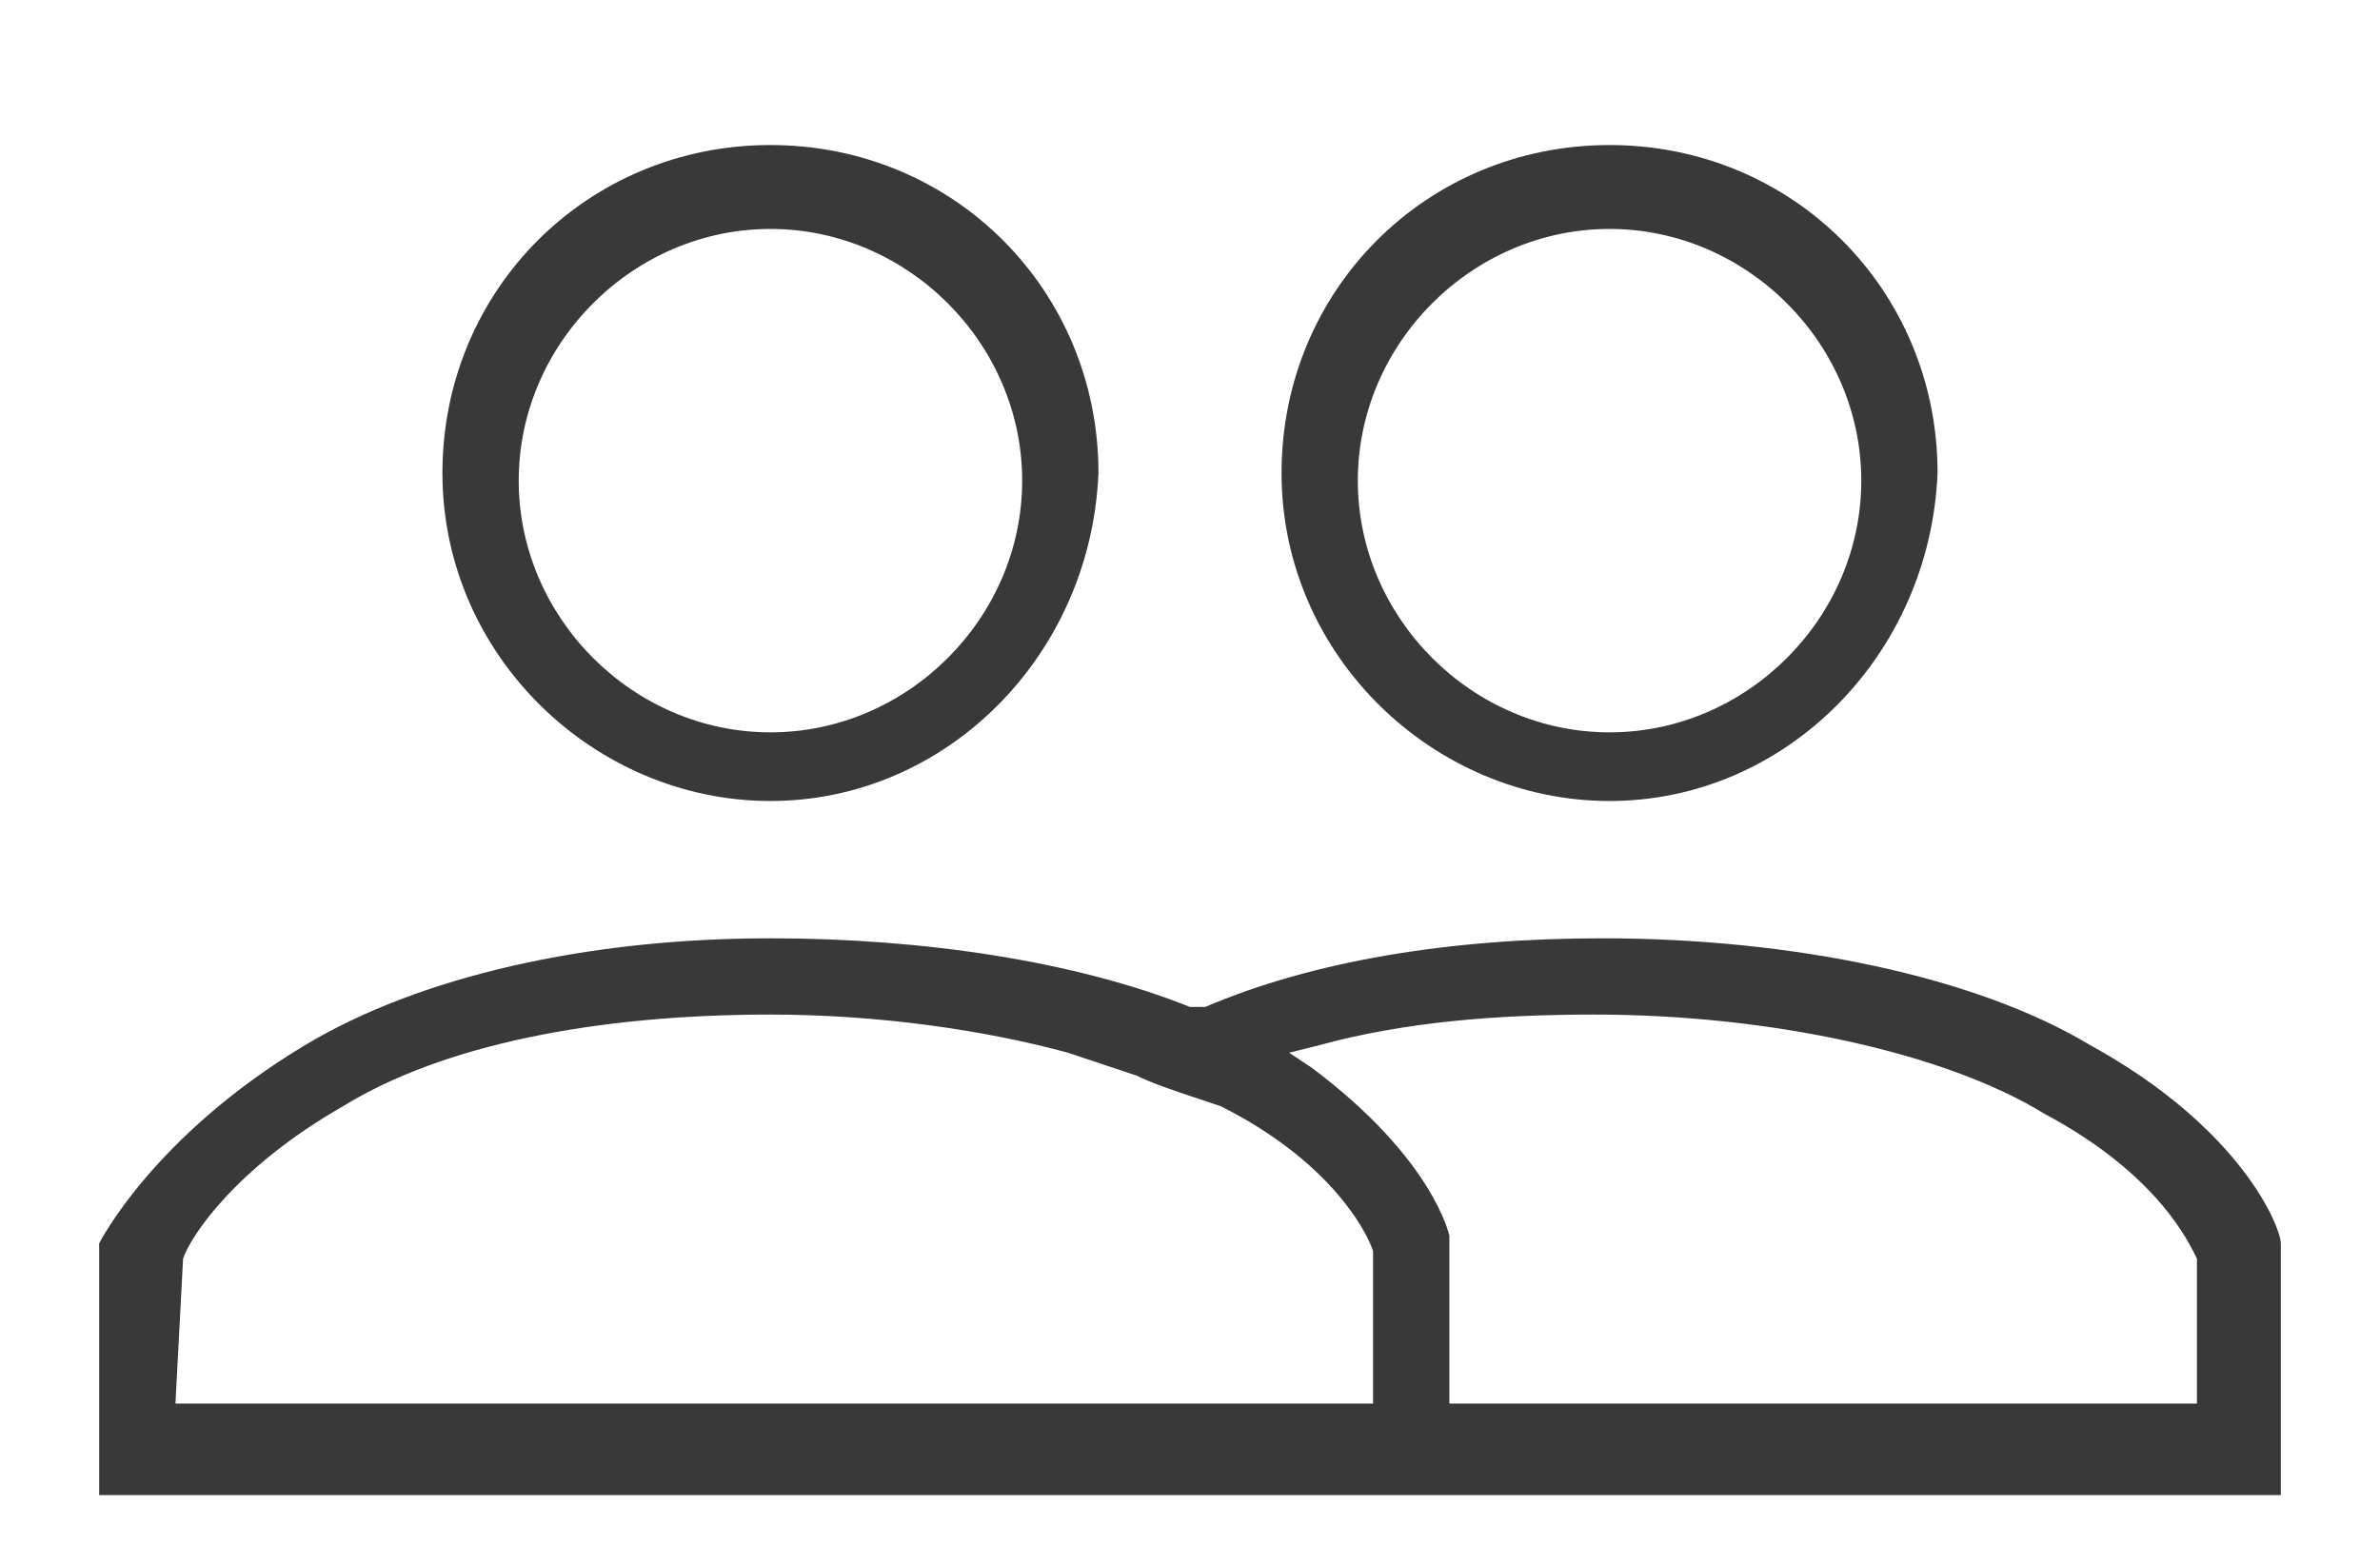
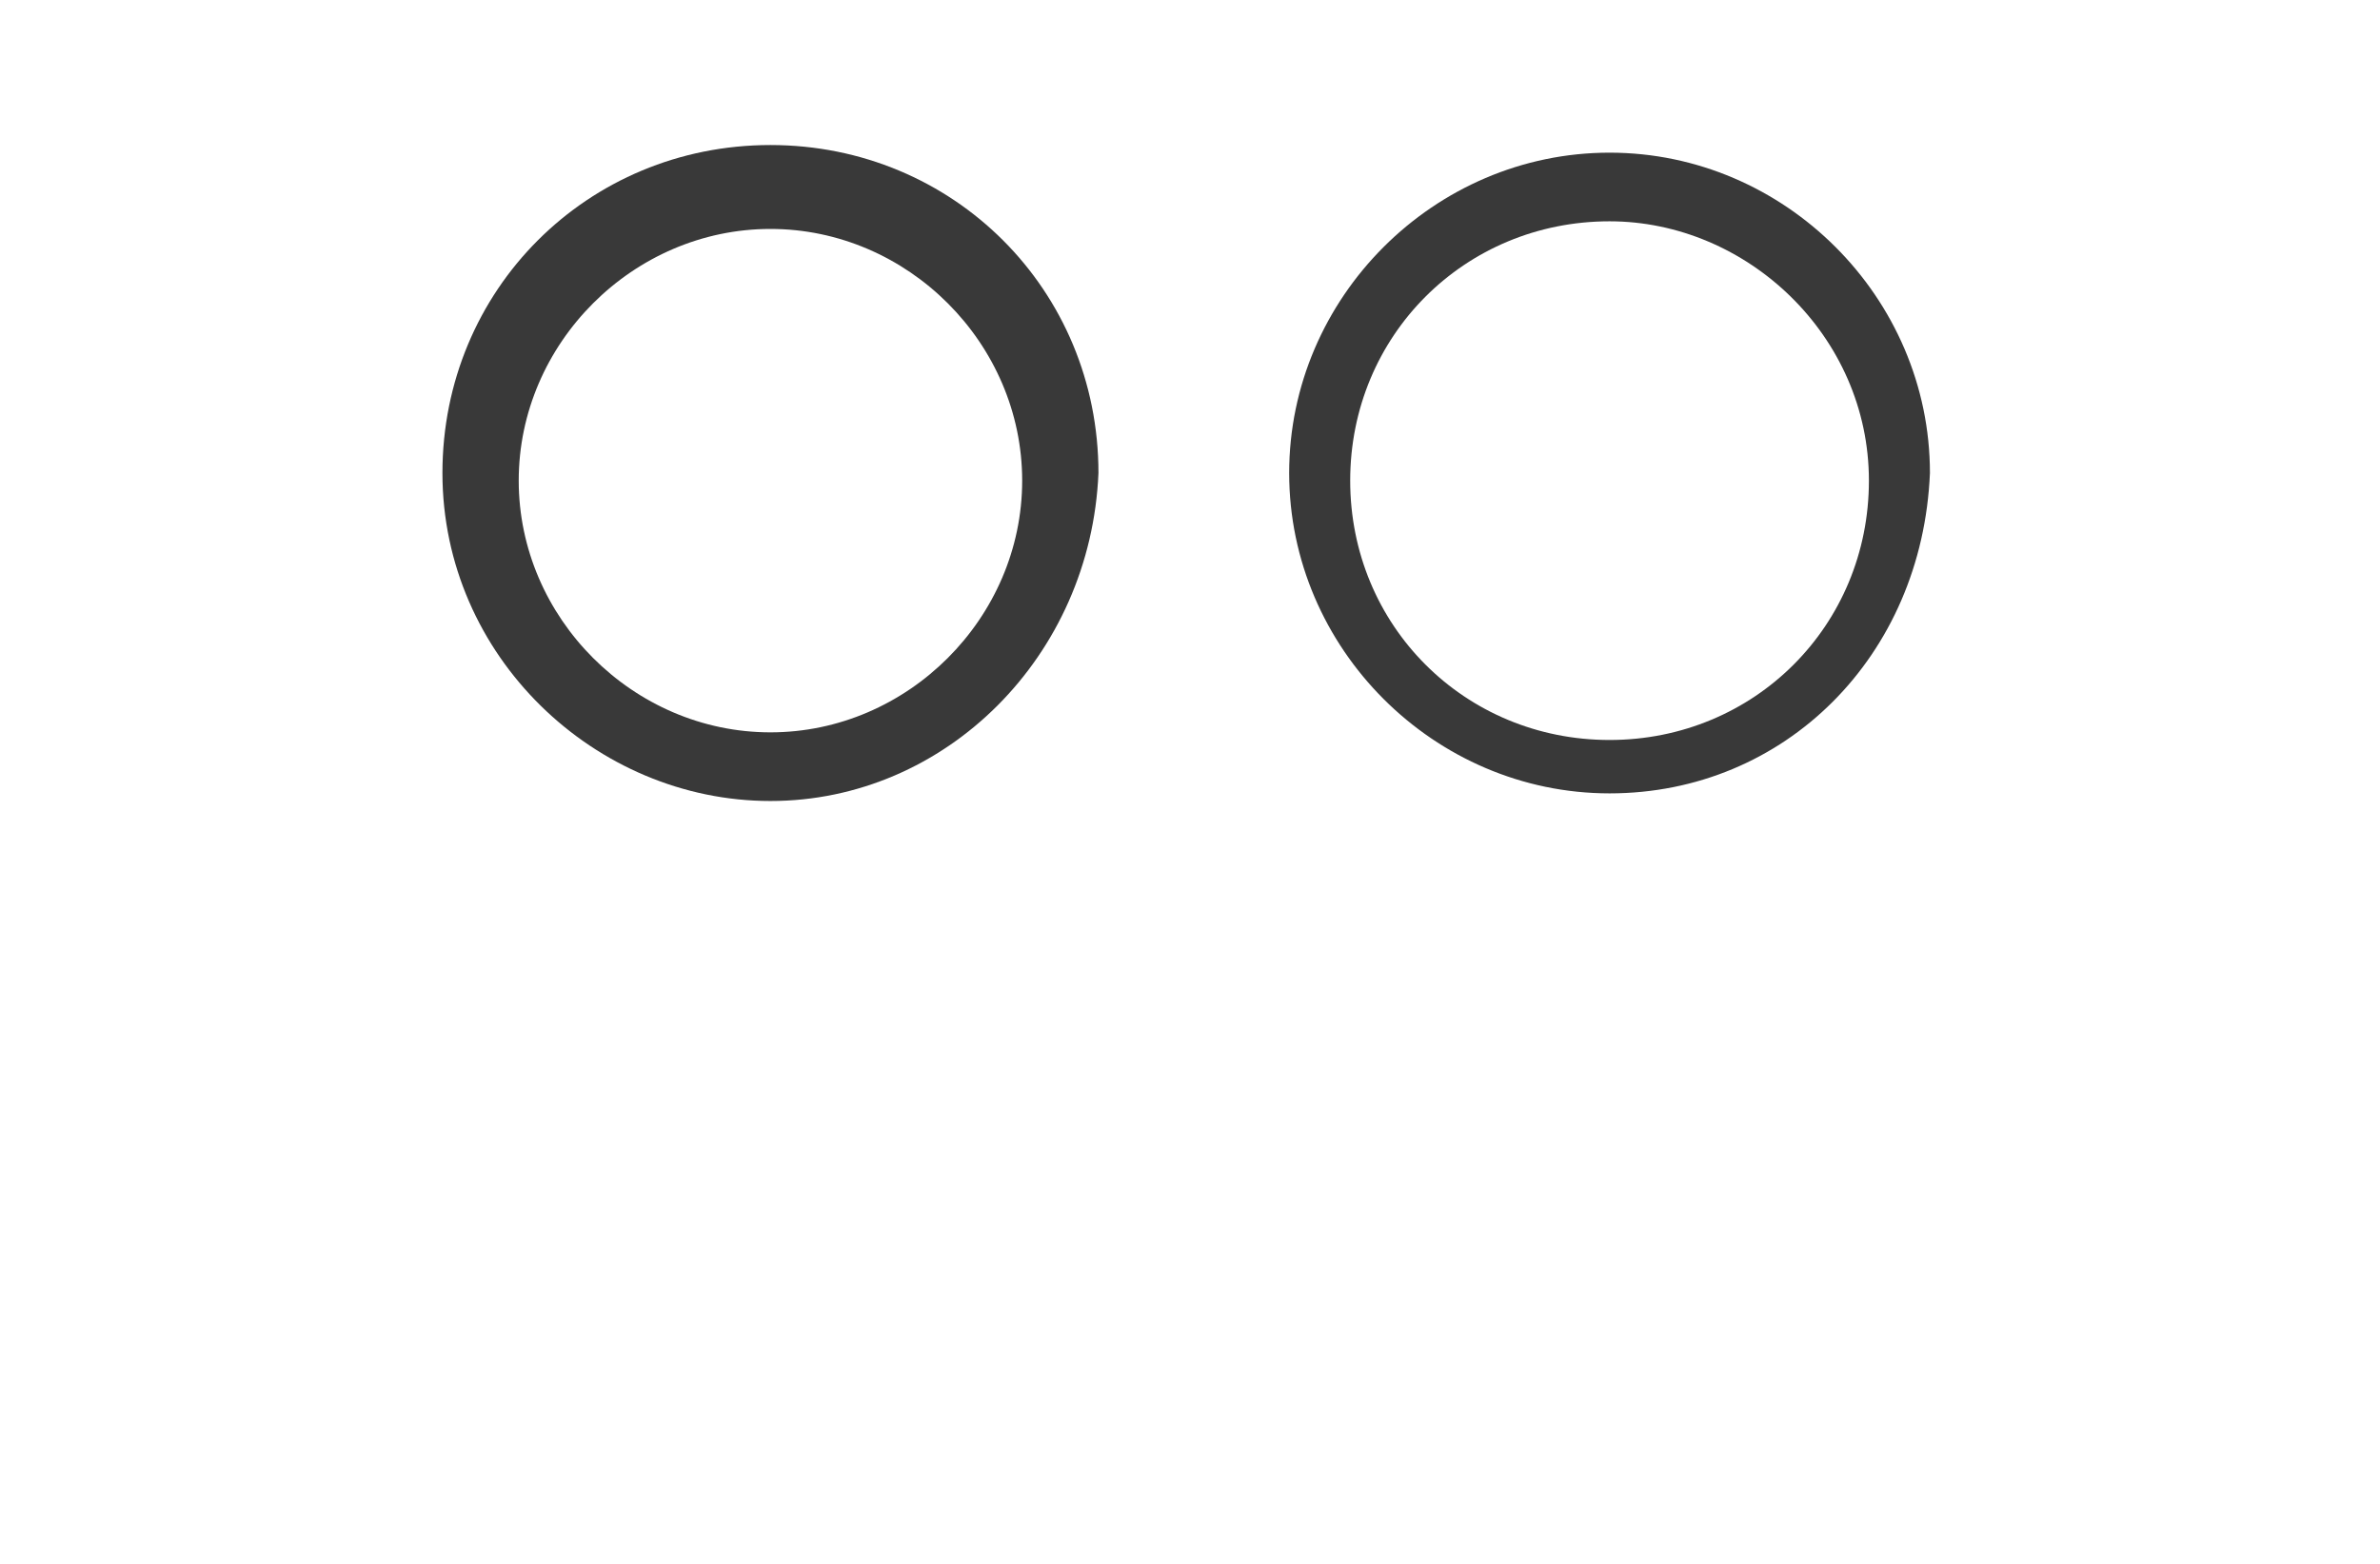
<svg xmlns="http://www.w3.org/2000/svg" version="1.1" id="Ebene_2_00000154393825001801871070000010032273784424353958_" x="0px" y="0px" viewBox="0 0 31.2 20.1" style="enable-background:new 0 0 31.2 20.1;" xml:space="preserve" width="35" height="23">
  <style type="text/css">
	.st0{fill:#393939;}
</style>
  <g id="Ebene_1-2">
    <g>
-       <path class="st0" d="M21.1,10.3c-2.3,0-4.3-1.9-4.3-4.3c0-2.4,1.9-4.3,4.3-4.3s4.3,1.9,4.3,4.3C25.3,8.4,23.4,10.3,21.1,10.3z     M21.1,2.8c-1.8,0-3.3,1.5-3.3,3.3s1.5,3.3,3.3,3.3s3.3-1.5,3.3-3.3S22.9,2.8,21.1,2.8z" />
      <path class="st0" d="M21.1,10.2c-2.3,0-4.2-1.9-4.2-4.2c0-2.3,1.9-4.2,4.2-4.2s4.2,1.9,4.2,4.2C25.2,8.4,23.4,10.2,21.1,10.2z     M21.1,2.7c-1.9,0-3.4,1.5-3.4,3.4s1.5,3.4,3.4,3.4c1.9,0,3.4-1.5,3.4-3.4S22.9,2.7,21.1,2.7z" />
      <path class="st0" d="M10.1,10.3c-2.3,0-4.3-1.9-4.3-4.3c0-2.4,1.9-4.3,4.3-4.3c2.4,0,4.3,1.9,4.3,4.3    C14.3,8.4,12.4,10.3,10.1,10.3z M10.1,2.8c-1.8,0-3.3,1.5-3.3,3.3s1.5,3.3,3.3,3.3c1.8,0,3.3-1.5,3.3-3.3S11.9,2.8,10.1,2.8z" />
      <path class="st0" d="M10.1,10.2c-2.3,0-4.2-1.9-4.2-4.2c0-2.3,1.9-4.2,4.2-4.2c2.3,0,4.2,1.9,4.2,4.2    C14.2,8.4,12.4,10.2,10.1,10.2z M10.1,2.7c-1.9,0-3.4,1.5-3.4,3.4s1.5,3.4,3.4,3.4c1.9,0,3.4-1.5,3.4-3.4S11.9,2.7,10.1,2.7z" />
-       <path class="st0" d="M1.3,19.3v-3.2c0,0,0.7-1.4,2.7-2.6c1.5-0.9,3.7-1.4,6.1-1.4c2,0,4,0.3,5.5,0.9l0.1,0l0.1,0    c1.4-0.6,3.2-0.9,5.2-0.9c2.5,0,4.9,0.5,6.4,1.4c2,1.1,2.5,2.4,2.5,2.6l0,0.2l0,3.1H1.3z M20.9,13.1c-1.3,0-2.5,0.1-3.6,0.4    l-0.4,0.1l0.3,0.2C18.8,15,19,16,19,16l0,0.2l0,2h9.8v-1.9c-0.1-0.2-0.5-1.1-2-1.9C25.5,13.6,23.2,13.1,20.9,13.1z M10.1,13.1    c-2.3,0-4.3,0.4-5.6,1.2c-1.4,0.8-2,1.7-2.1,2l-0.1,1.9H18l0-0.2v-1.8c-0.1-0.3-0.6-1.2-2-1.9l-0.3-0.1c-0.3-0.1-0.6-0.2-0.8-0.3    c-0.3-0.1-0.6-0.2-0.9-0.3C12.9,13.3,11.5,13.1,10.1,13.1z" />
    </g>
  </g>
</svg>